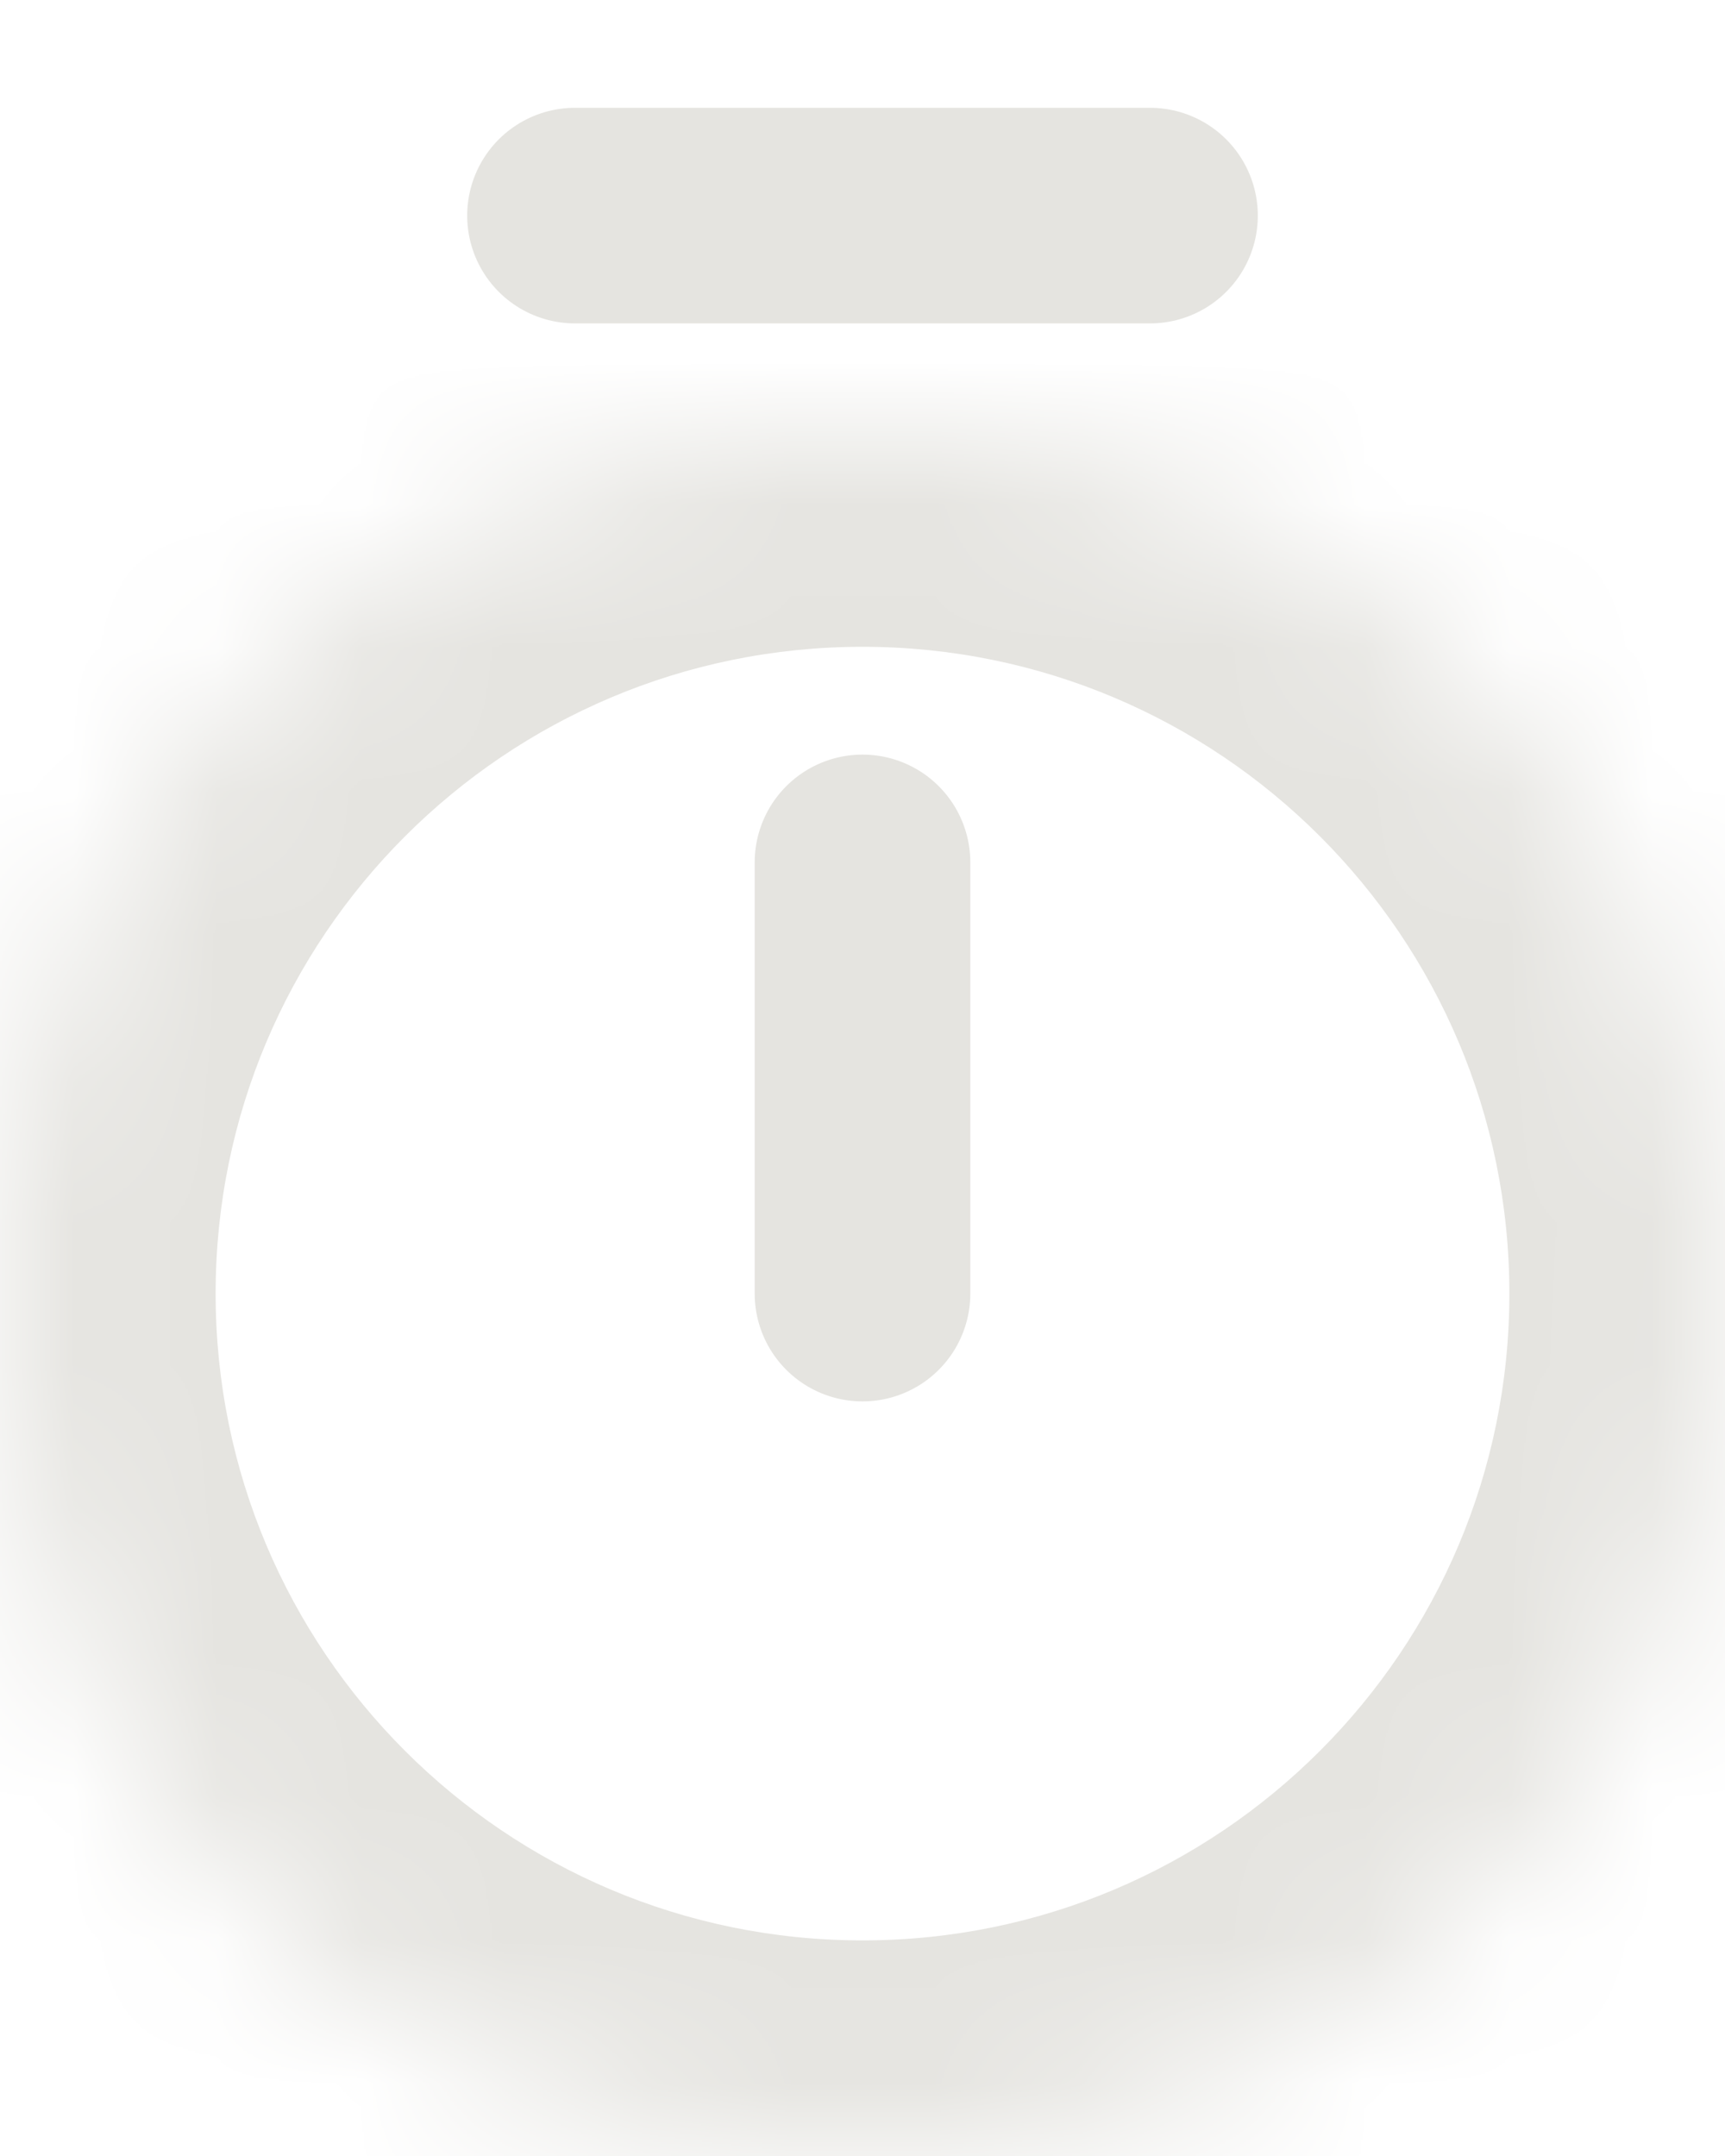
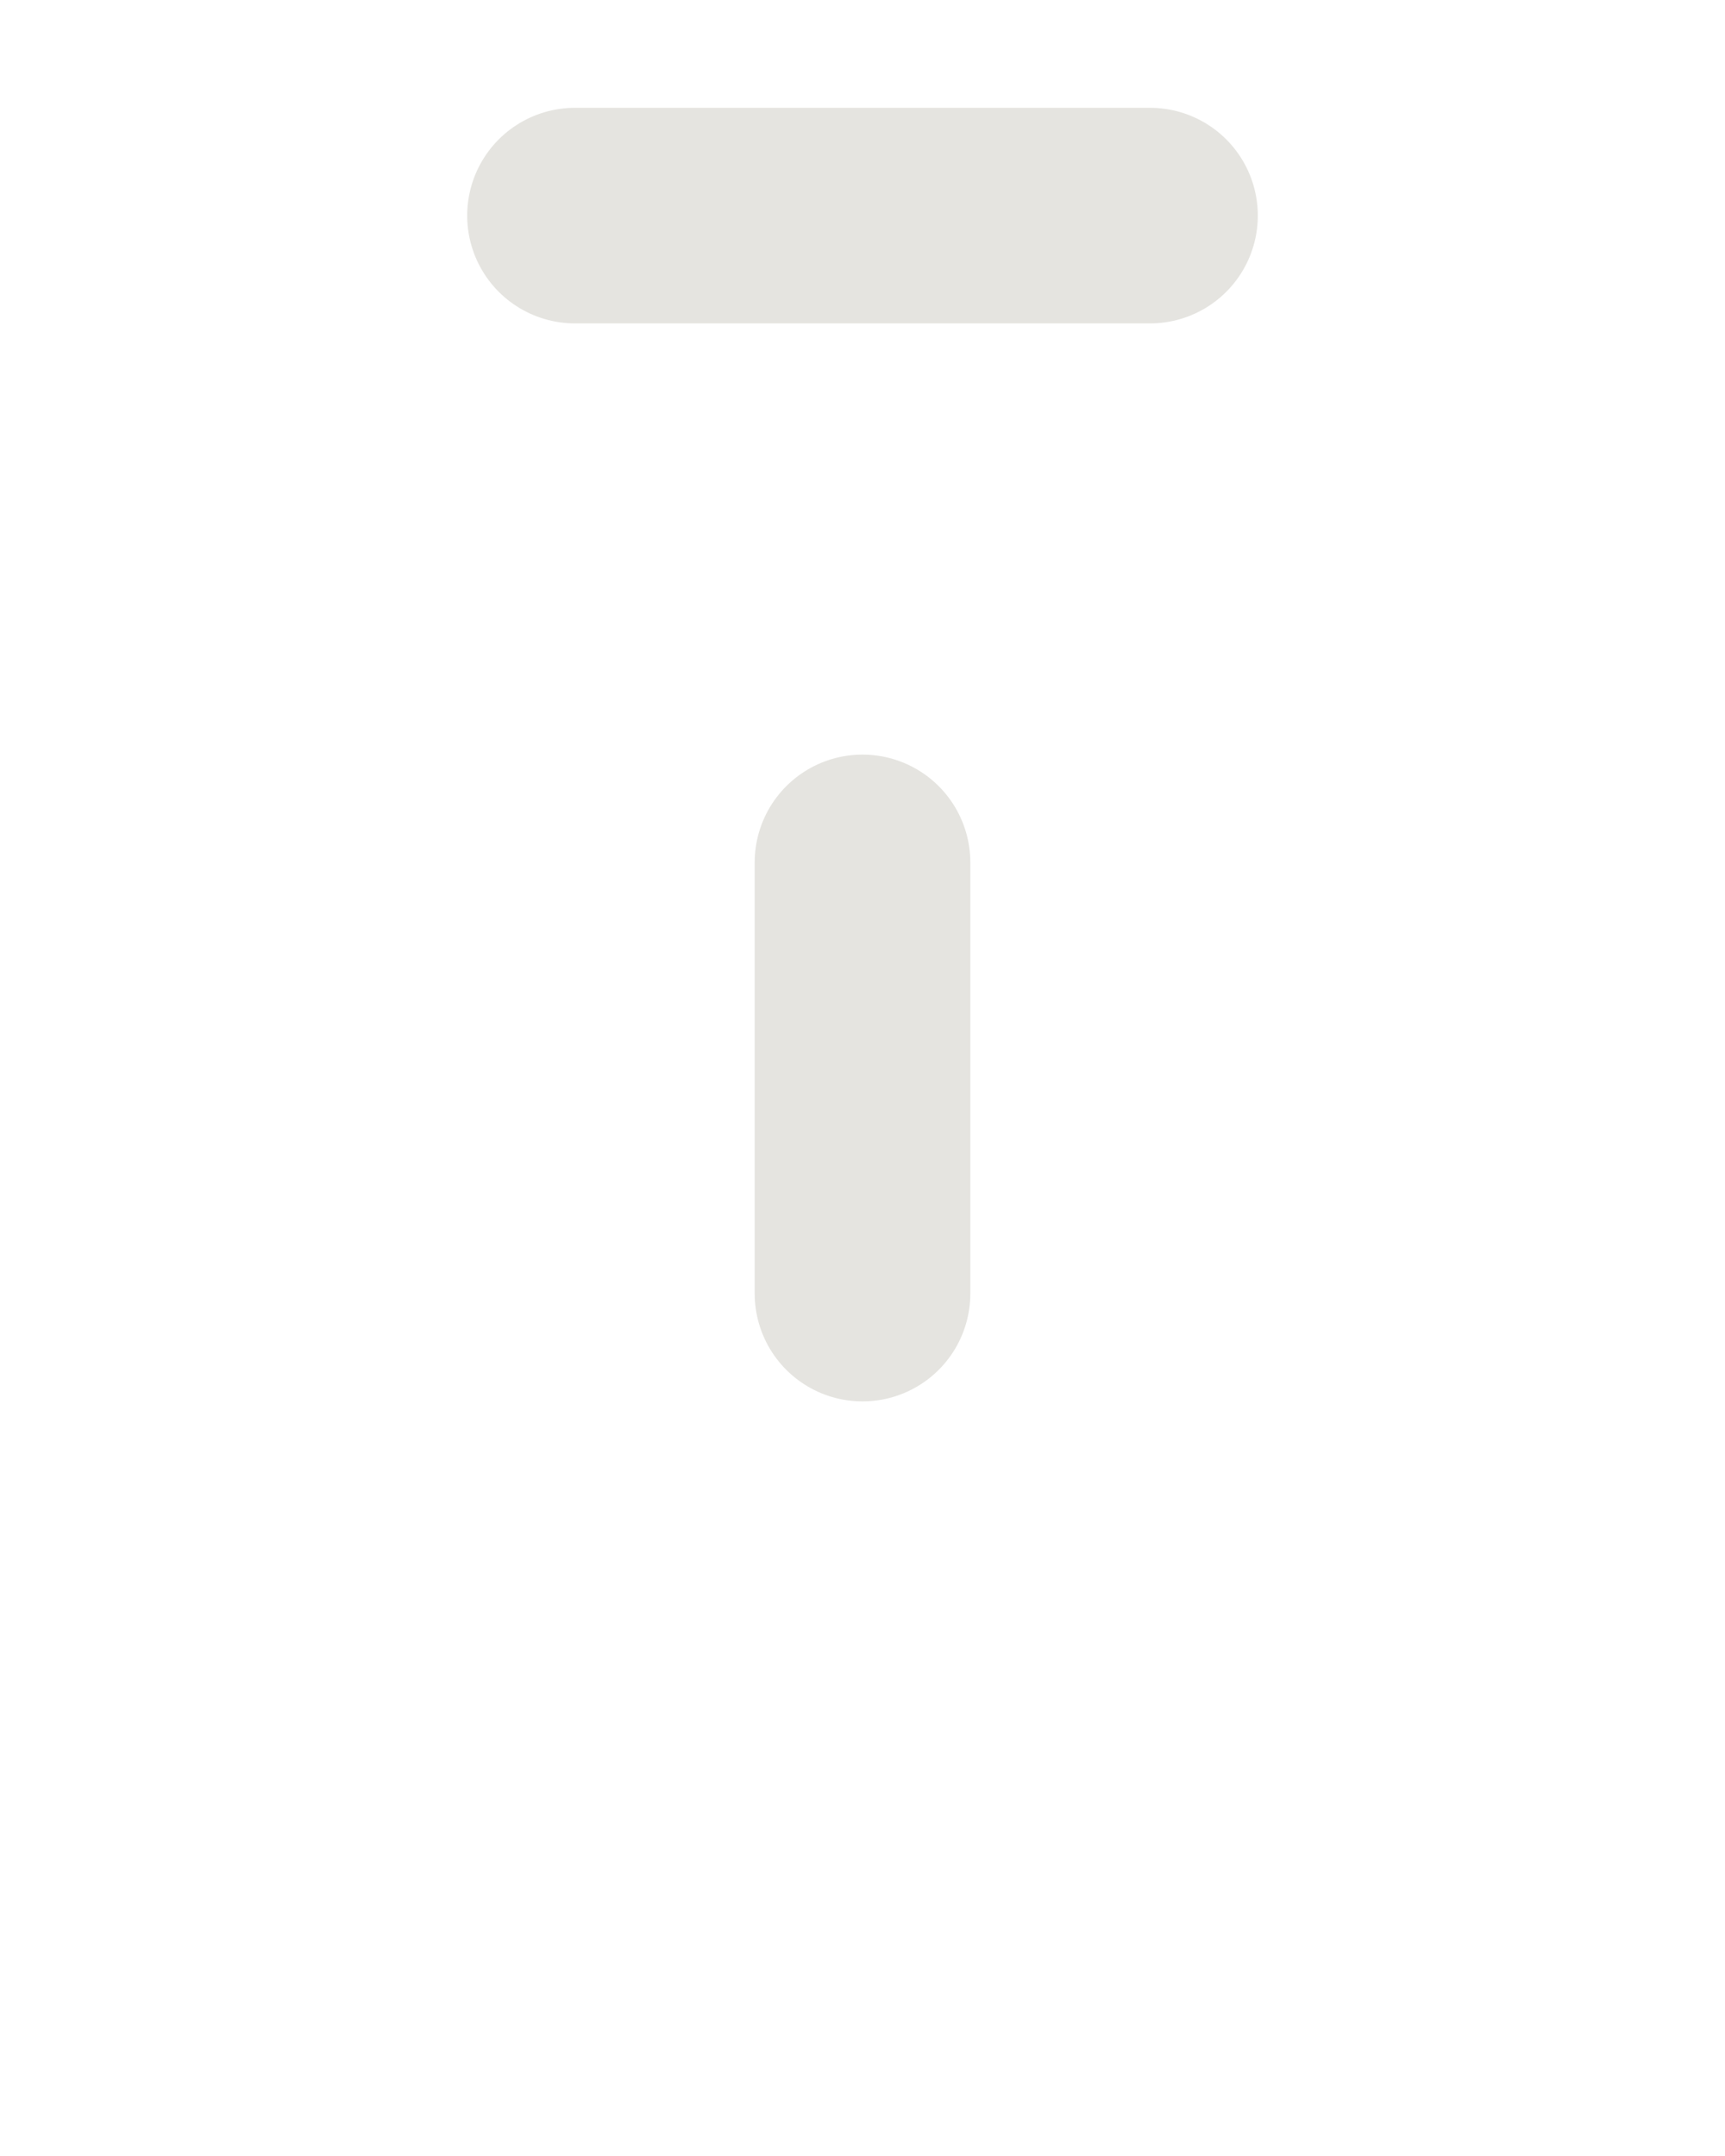
<svg xmlns="http://www.w3.org/2000/svg" width="12" height="15" viewBox="0 0 12 15" fill="none">
  <mask id="path-1-inside-1" fill="white">
-     <path d="M12 9C12 12.314 9.314 15 6 15C2.686 15 0 12.314 0 9C0 5.686 2.686 3 6 3C9.314 3 12 5.686 12 9Z" />
-   </mask>
-   <path d="M6 16.5C10.142 16.5 13.5 13.142 13.5 9H10.5C10.5 11.485 8.485 13.5 6 13.5V16.5ZM13.5 9C13.5 4.858 10.142 1.5 6 1.5V4.5C8.485 4.5 10.5 6.515 10.5 9H13.5ZM6 1.5C1.858 1.5 -1.5 4.858 -1.5 9H1.5C1.5 6.515 3.515 4.5 6 4.5V1.5ZM-1.5 9C-1.5 13.142 1.858 16.5 6 16.5V13.5C3.515 13.5 1.5 11.485 1.5 9H-1.5Z" fill="#E5E4E0" mask="url(#path-1-inside-1)" />
+     </mask>
  <path d="M6 6L6 9" stroke="#E5E4E0" stroke-width="1.5" stroke-linecap="round" />
  <path d="M4 1.5H8" stroke="#E5E4E0" stroke-width="1.5" stroke-linecap="round" />
</svg>